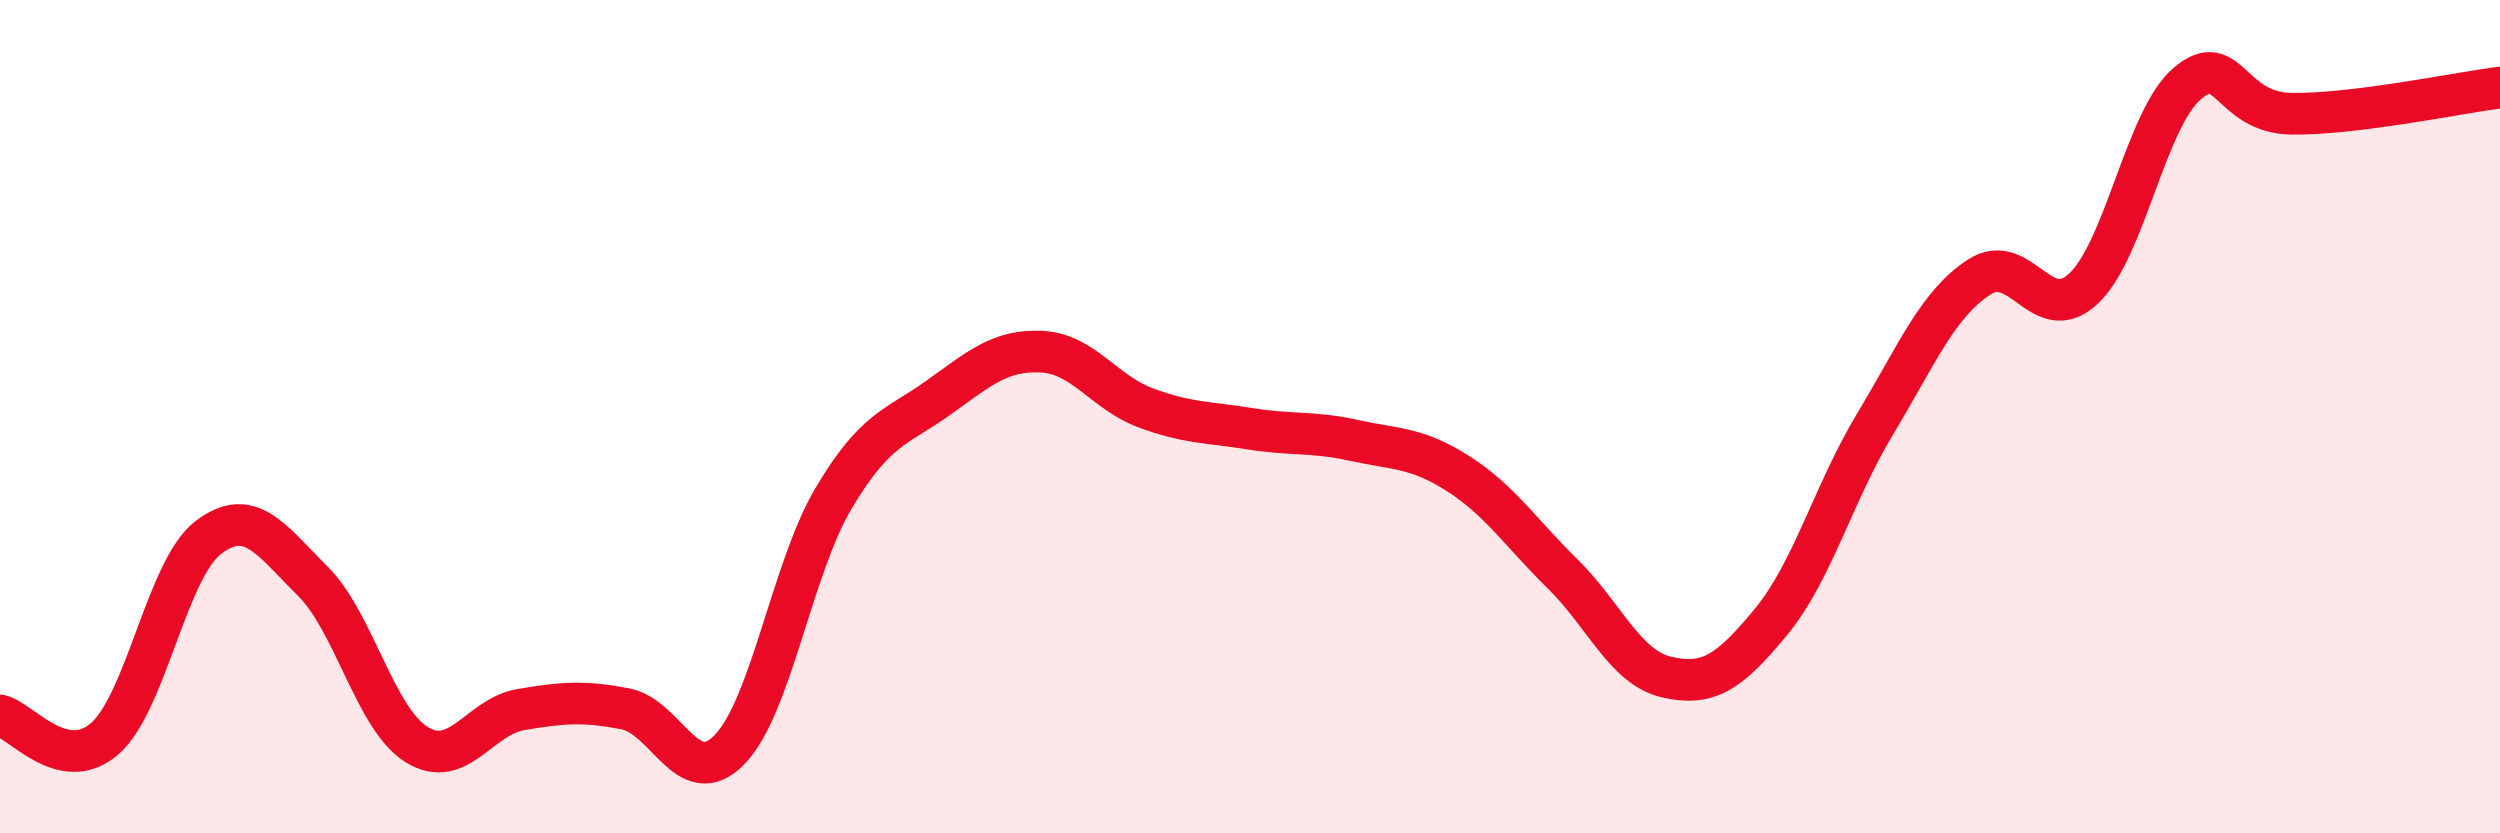
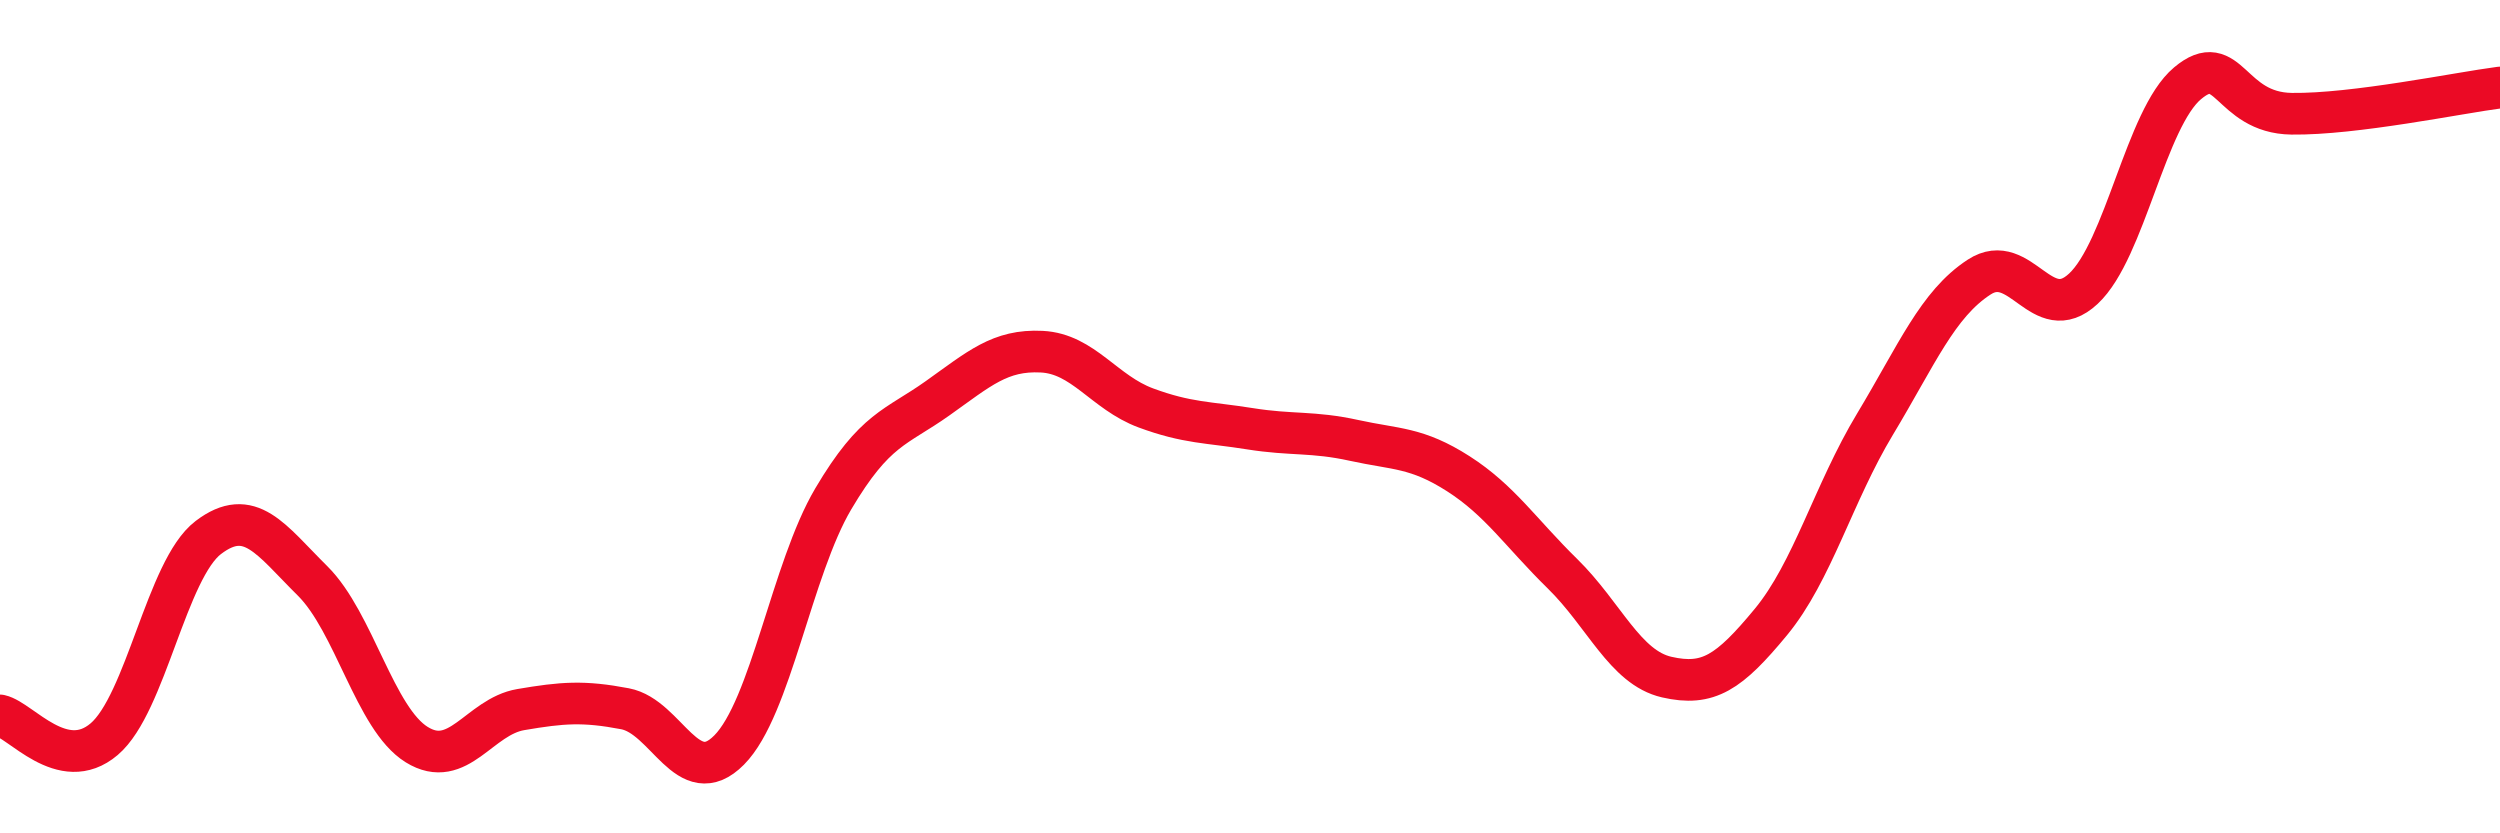
<svg xmlns="http://www.w3.org/2000/svg" width="60" height="20" viewBox="0 0 60 20">
-   <path d="M 0,17.17 C 0.5,17.28 1.5,18.59 2.5,17.74 C 3.5,16.89 4,13.66 5,12.9 C 6,12.14 6.5,12.95 7.5,13.94 C 8.5,14.93 9,17.25 10,17.87 C 11,18.49 11.5,17.2 12.5,17.03 C 13.5,16.86 14,16.82 15,17.01 C 16,17.2 16.5,19.01 17.5,18 C 18.5,16.99 19,13.66 20,11.97 C 21,10.28 21.5,10.27 22.5,9.56 C 23.5,8.85 24,8.39 25,8.44 C 26,8.49 26.5,9.42 27.5,9.79 C 28.5,10.16 29,10.13 30,10.29 C 31,10.45 31.5,10.35 32.5,10.57 C 33.5,10.79 34,10.73 35,11.37 C 36,12.01 36.5,12.79 37.5,13.77 C 38.5,14.75 39,16.02 40,16.25 C 41,16.48 41.5,16.14 42.5,14.93 C 43.5,13.72 44,11.84 45,10.18 C 46,8.52 46.5,7.3 47.5,6.65 C 48.5,6 49,7.86 50,6.93 C 51,6 51.5,2.84 52.5,2 C 53.5,1.16 53.5,2.71 55,2.73 C 56.5,2.75 59,2.23 60,2.1L60 20L0 20Z" fill="#EB0A25" opacity="0.1" stroke-linecap="round" stroke-linejoin="round" />
  <path d="M 0,17.17 C 0.5,17.28 1.5,18.59 2.5,17.74 C 3.5,16.89 4,13.66 5,12.9 C 6,12.14 6.5,12.95 7.5,13.94 C 8.5,14.93 9,17.25 10,17.87 C 11,18.49 11.5,17.2 12.5,17.03 C 13.5,16.86 14,16.82 15,17.01 C 16,17.2 16.5,19.01 17.5,18 C 18.5,16.99 19,13.66 20,11.97 C 21,10.28 21.5,10.27 22.5,9.56 C 23.5,8.85 24,8.39 25,8.44 C 26,8.49 26.5,9.42 27.5,9.79 C 28.5,10.16 29,10.13 30,10.29 C 31,10.45 31.5,10.35 32.5,10.57 C 33.5,10.79 34,10.73 35,11.37 C 36,12.01 36.5,12.79 37.5,13.77 C 38.5,14.75 39,16.02 40,16.25 C 41,16.48 41.5,16.14 42.5,14.93 C 43.5,13.72 44,11.84 45,10.18 C 46,8.52 46.5,7.3 47.5,6.65 C 48.5,6 49,7.86 50,6.93 C 51,6 51.5,2.84 52.5,2 C 53.5,1.16 53.5,2.71 55,2.73 C 56.5,2.75 59,2.23 60,2.1" stroke="#EB0A25" stroke-width="1" fill="none" stroke-linecap="round" stroke-linejoin="round" />
</svg>